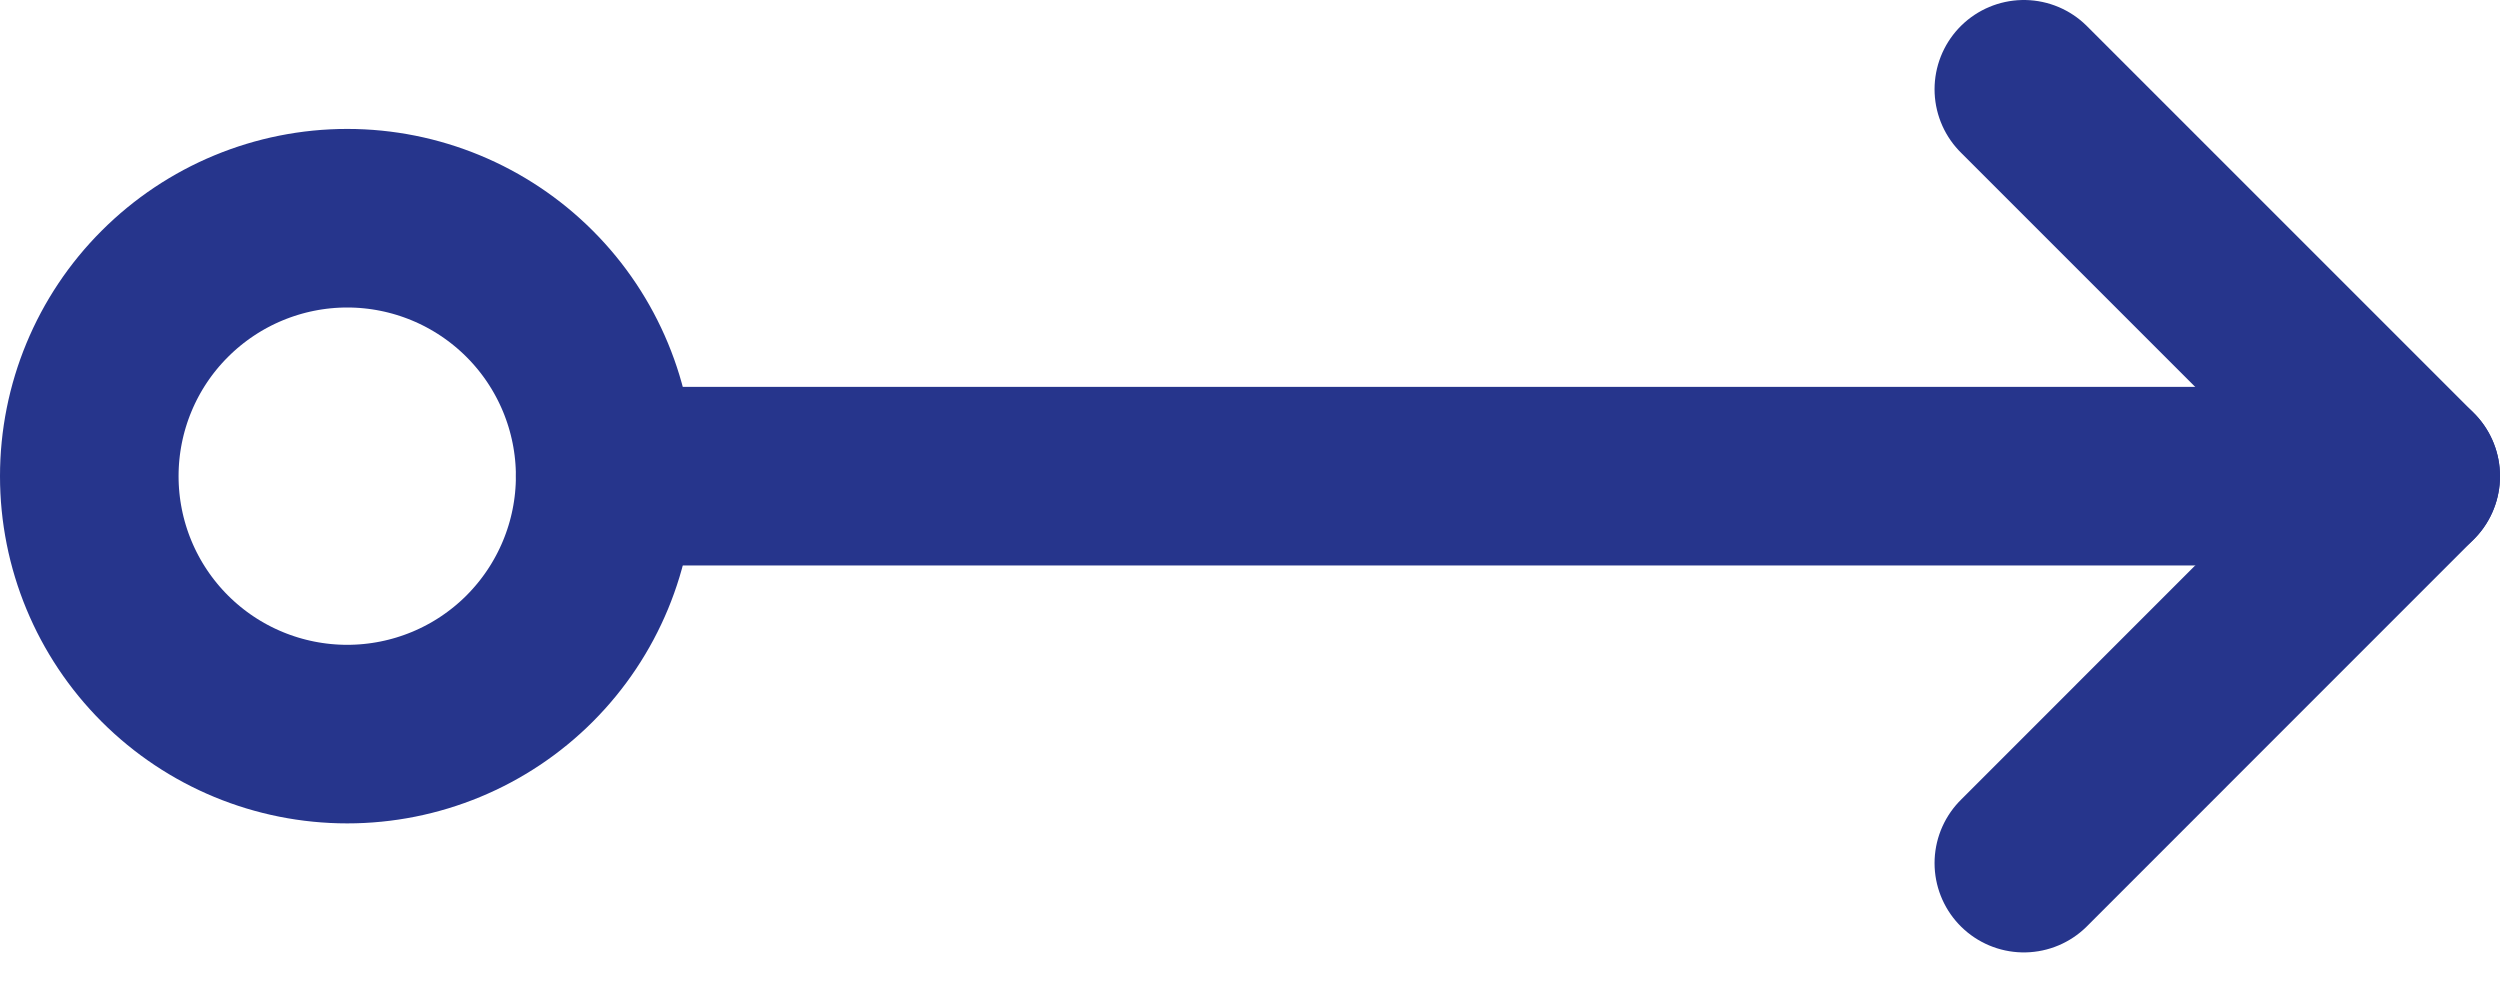
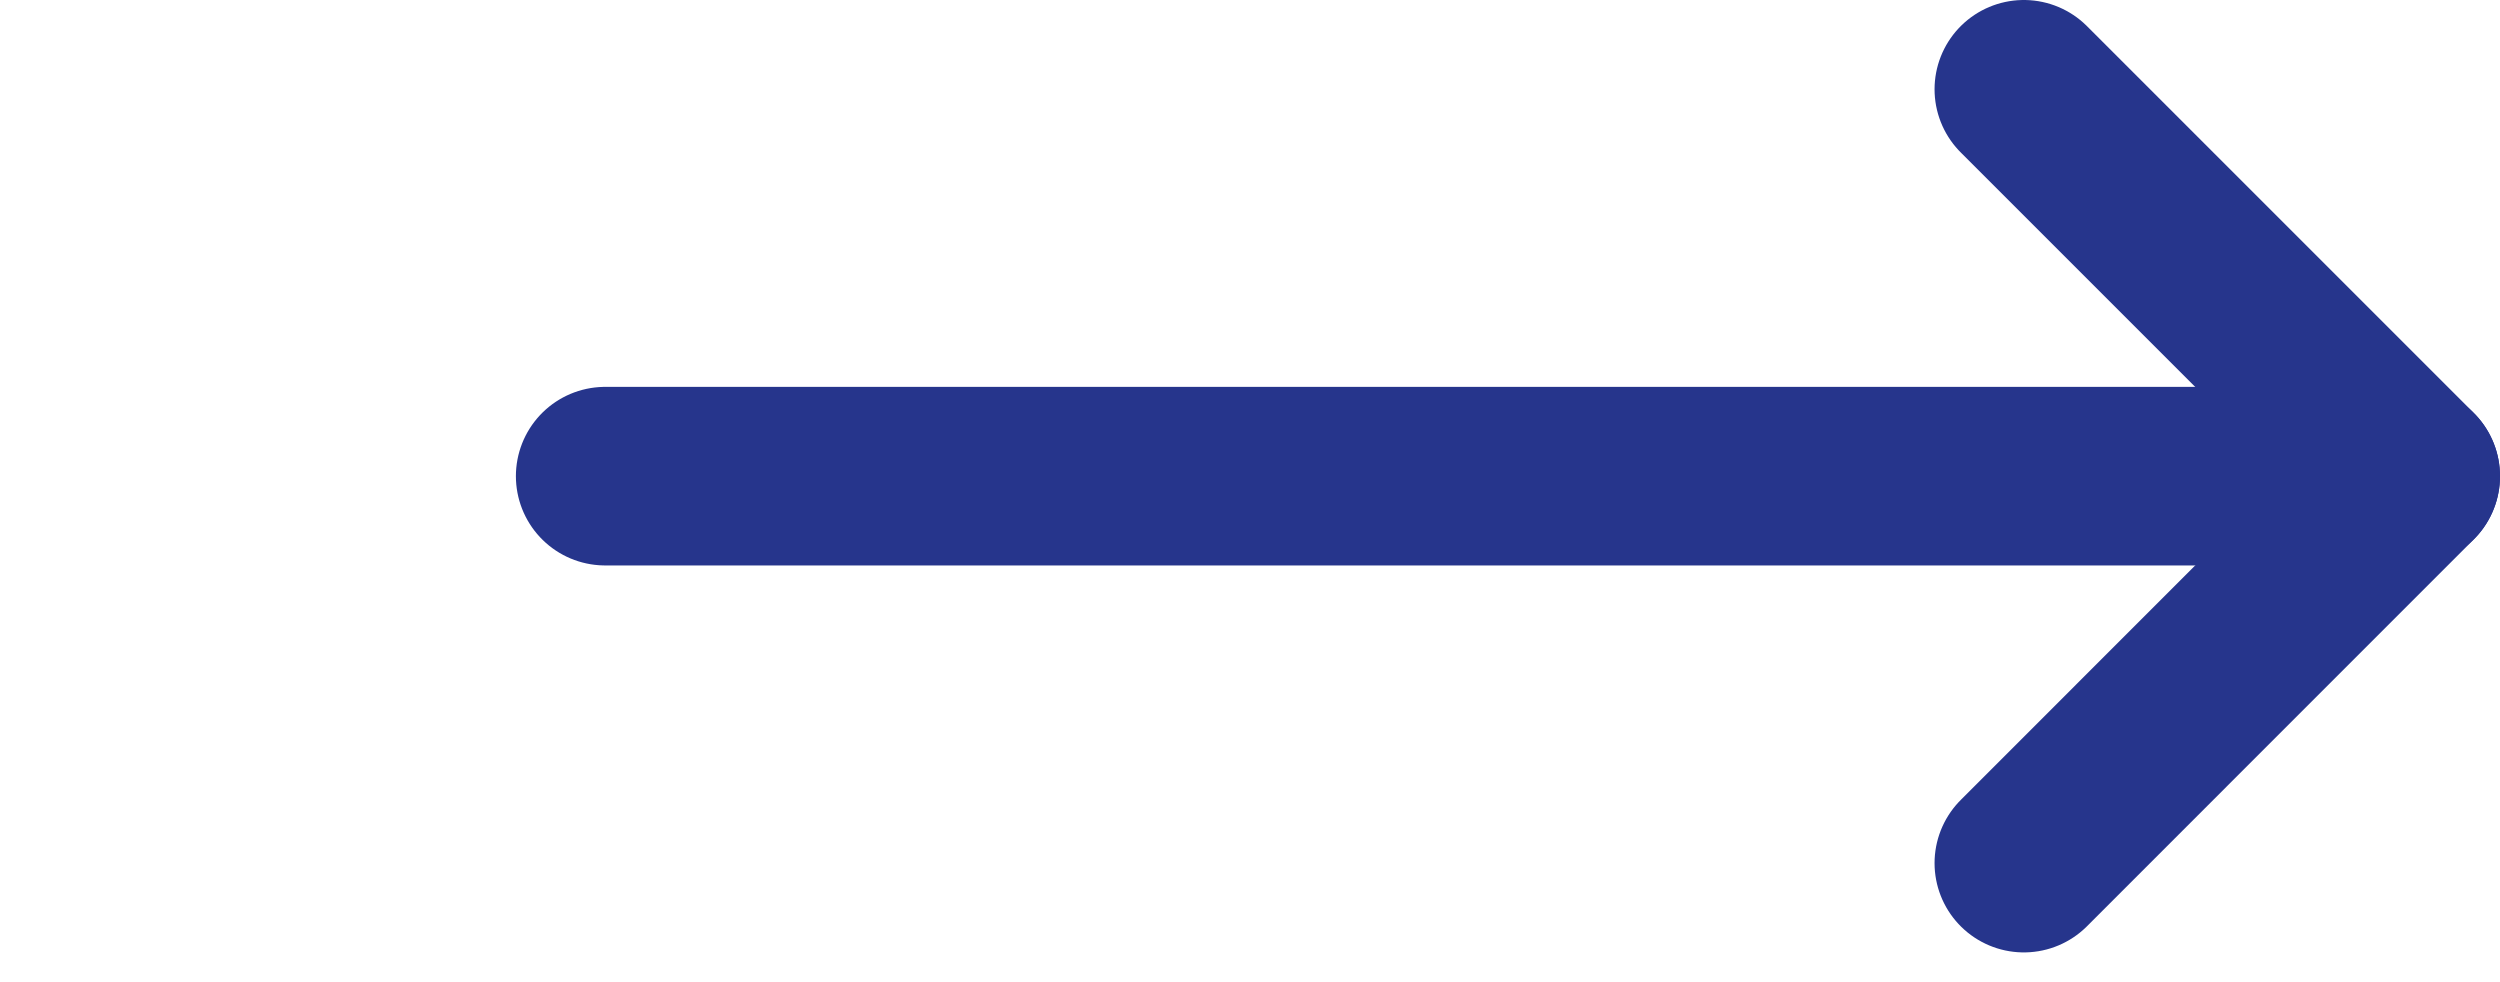
<svg xmlns="http://www.w3.org/2000/svg" width="28" height="11" viewBox="0 0 28 11" fill="none">
  <path d="M22.667 9.667L27 5.333L22.667 1" stroke="#26358C" stroke-width="2" stroke-linecap="round" stroke-linejoin="round" />
-   <path d="M1 5.333C1 6.1 1.304 6.834 1.846 7.376C2.388 7.918 3.123 8.222 3.889 8.222C4.655 8.222 5.39 7.918 5.932 7.376C6.473 6.834 6.778 6.1 6.778 5.333C6.778 4.567 6.473 3.832 5.932 3.291C5.39 2.749 4.655 2.444 3.889 2.444C3.123 2.444 2.388 2.749 1.846 3.291C1.304 3.832 1 4.567 1 5.333Z" stroke="#26358C" stroke-width="2" stroke-linecap="round" stroke-linejoin="round" />
  <path d="M6.778 5.333H27" stroke="#26358C" stroke-width="2" stroke-linecap="round" stroke-linejoin="round" />
</svg>